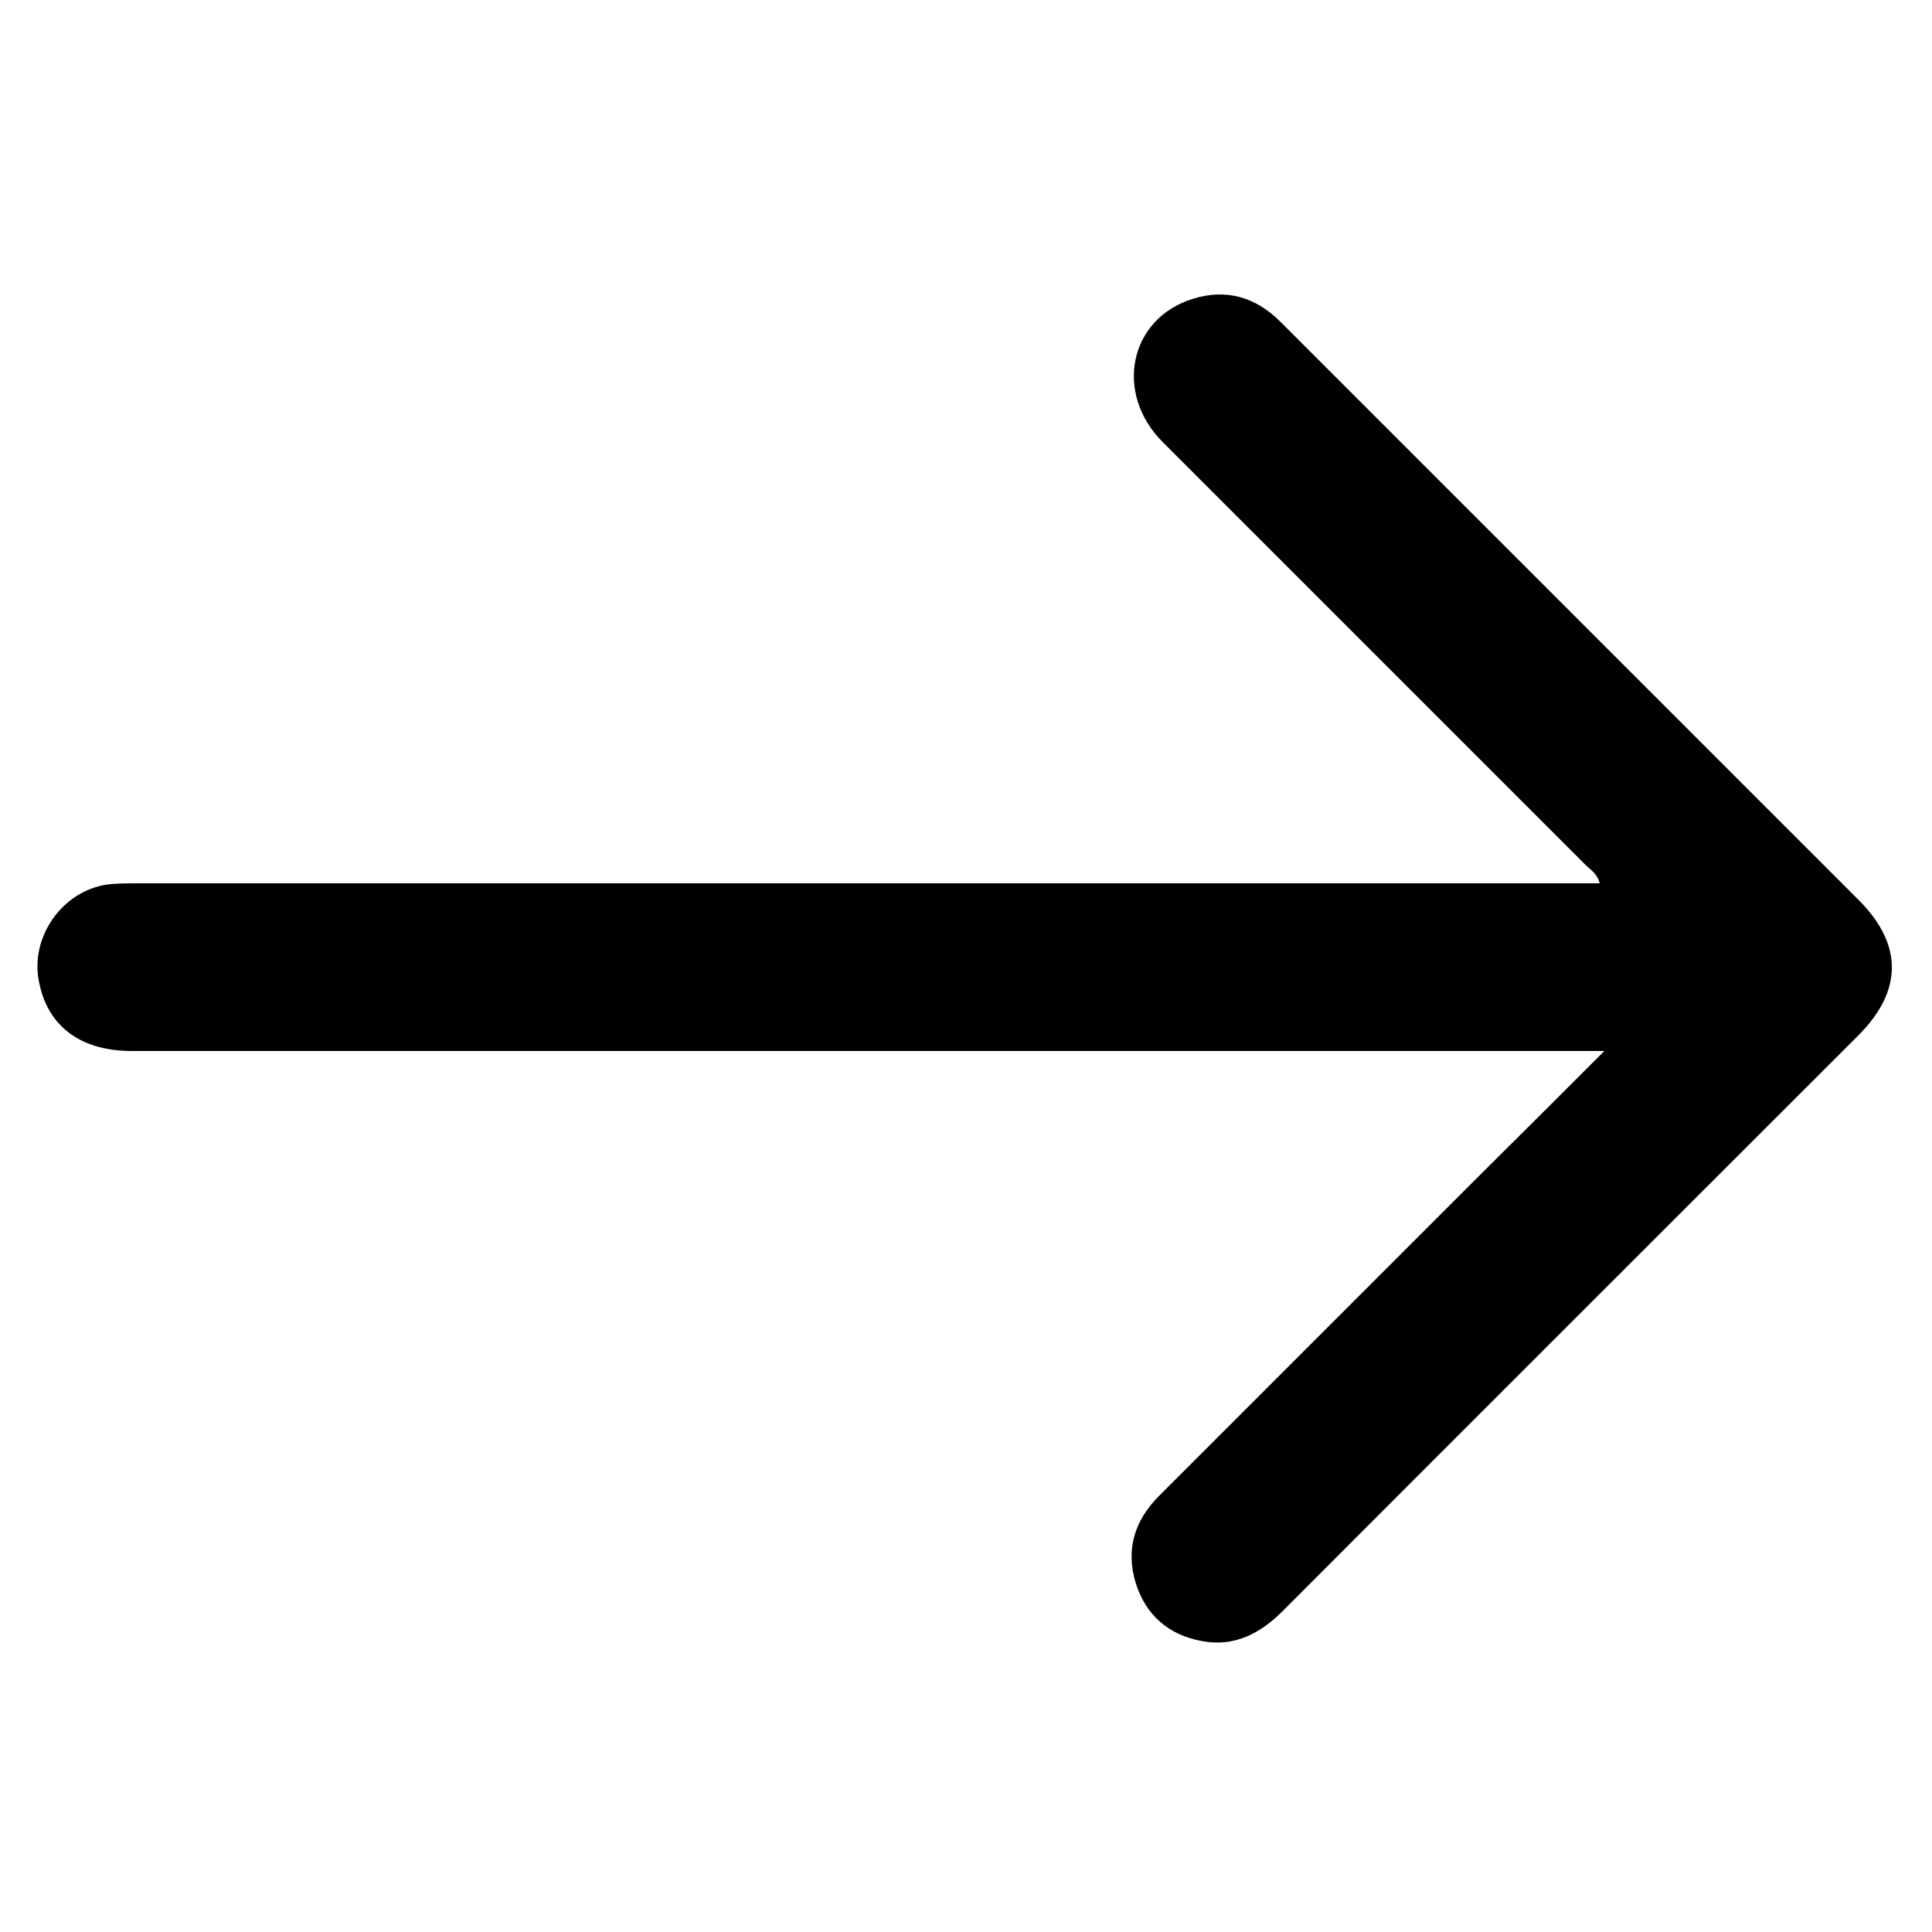
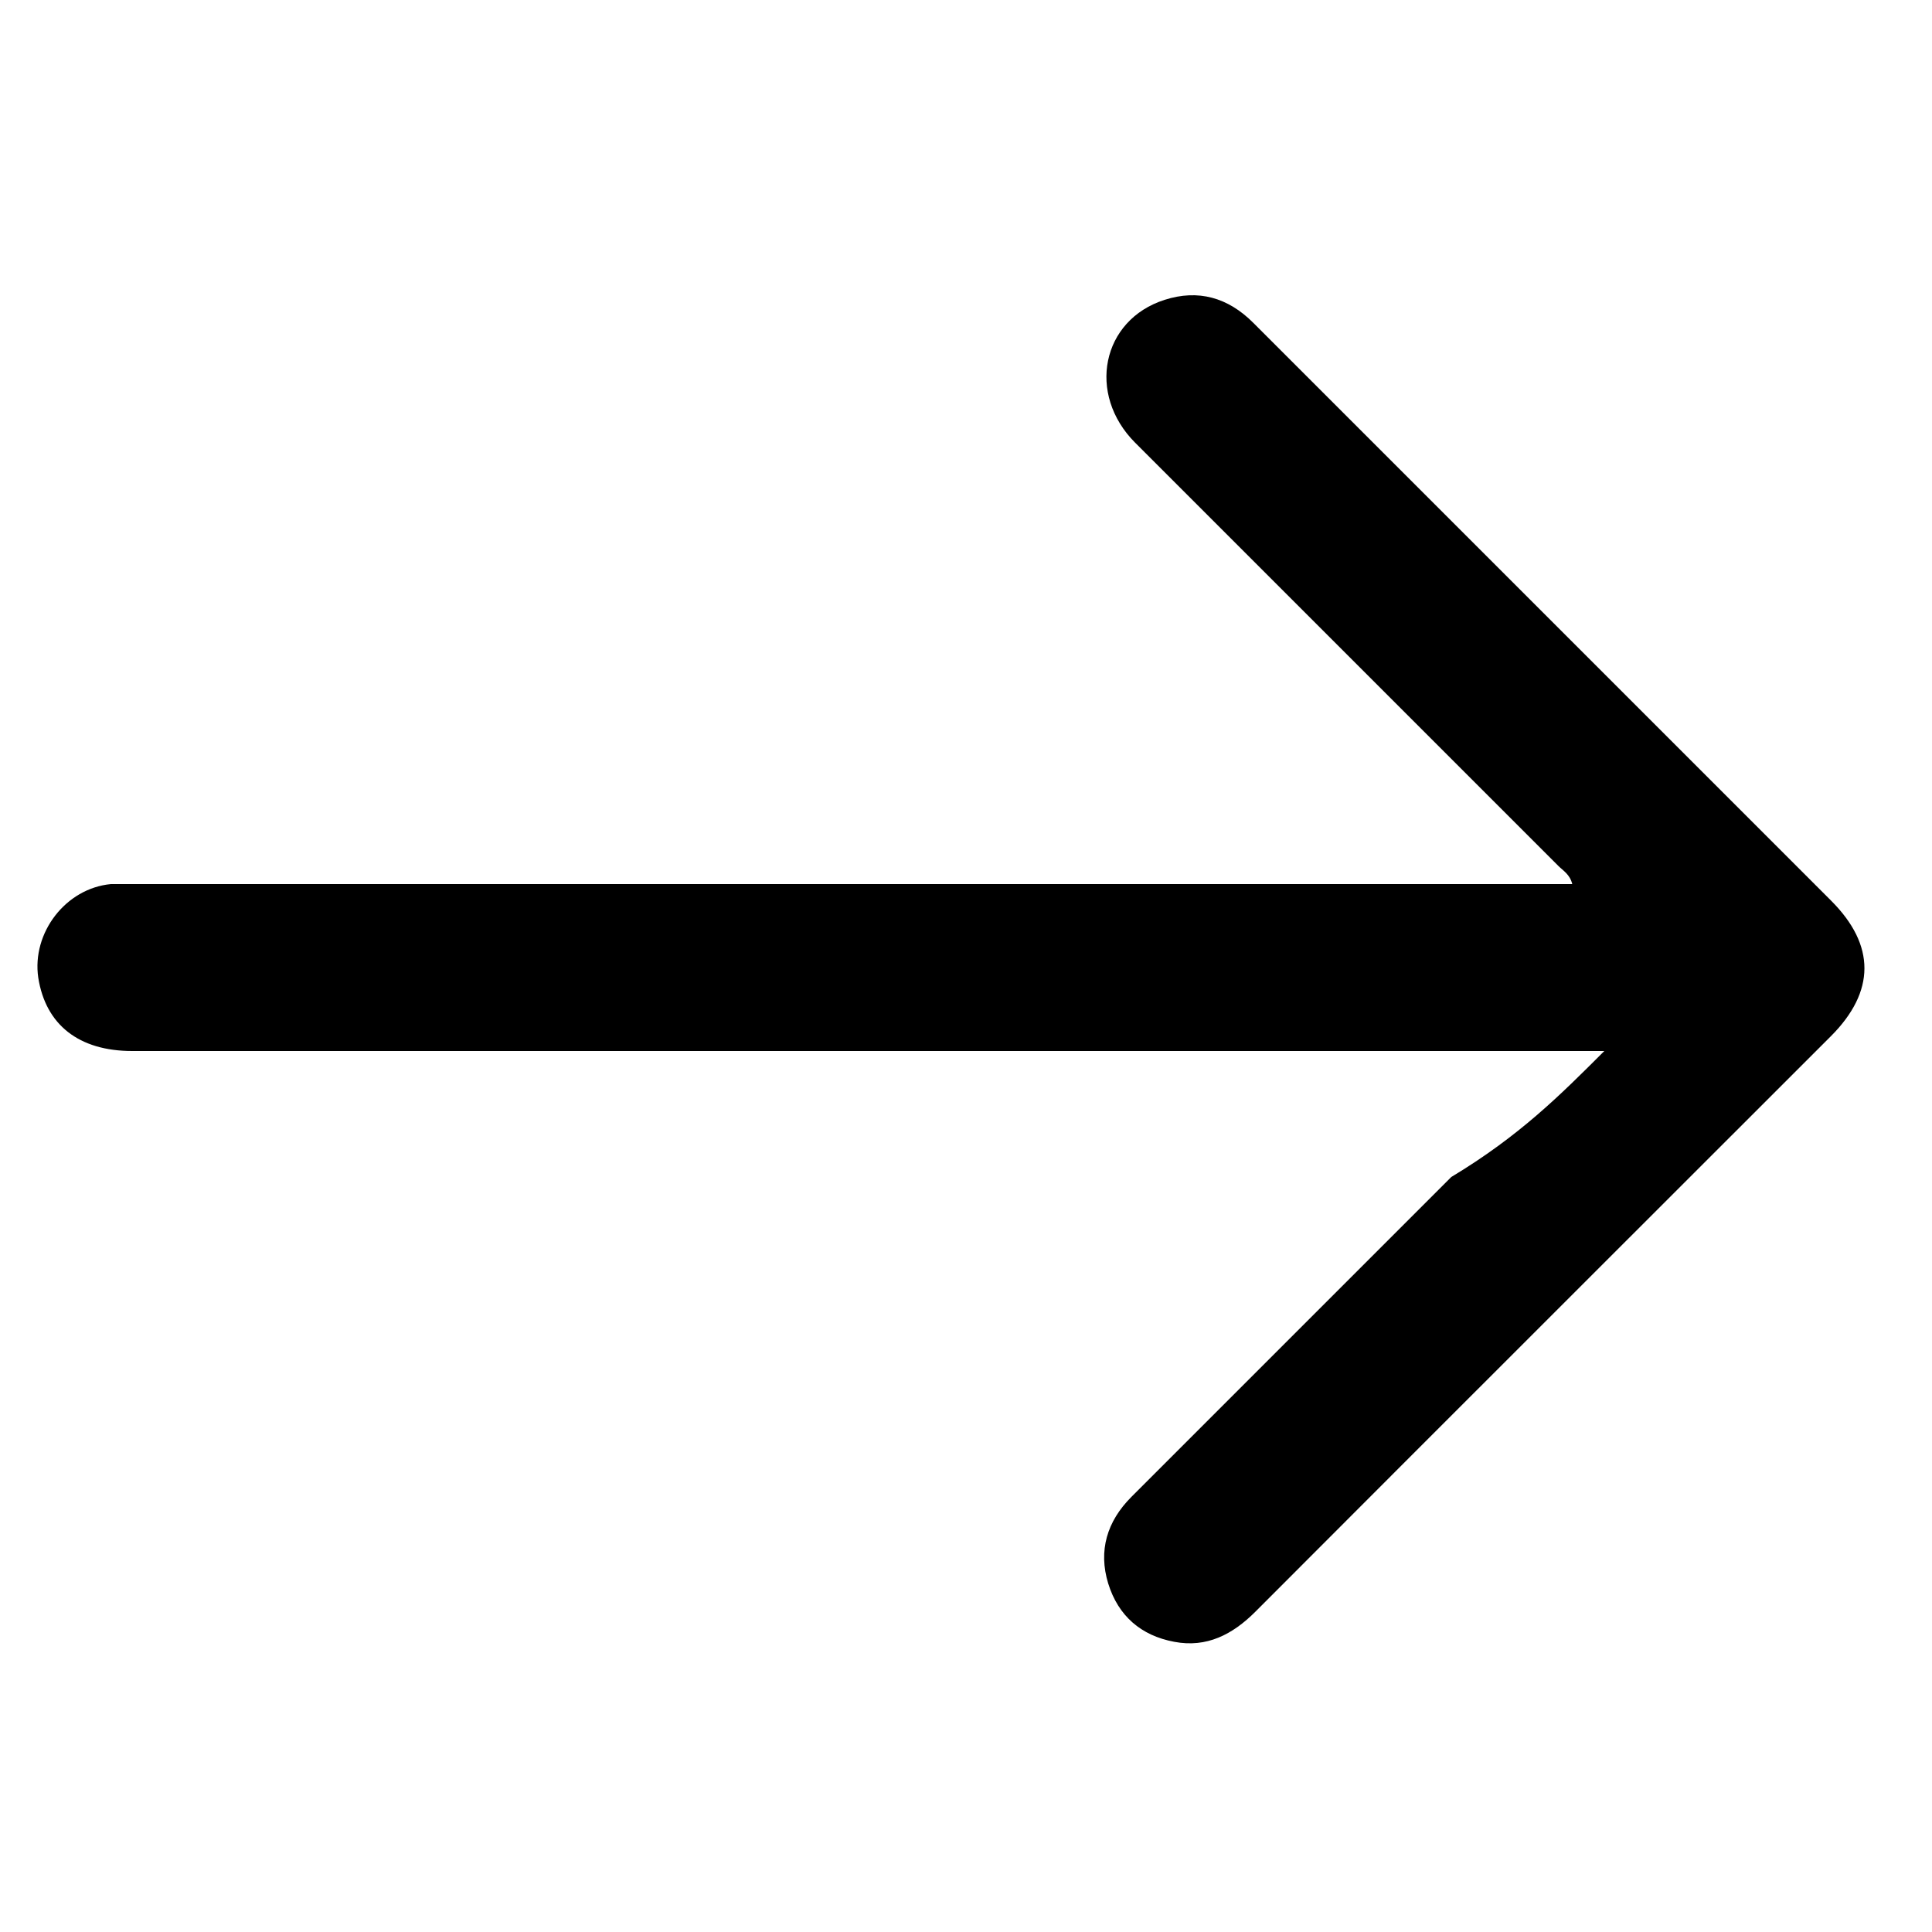
<svg xmlns="http://www.w3.org/2000/svg" version="1.1" id="Layer_1" x="0px" y="0px" viewBox="0 0 500 500" style="enable-background:new 0 0 500 500;" xml:space="preserve">
  <g>
-     <path d="M415.2,272c-3.3,0-5.1,0-6.9,0c-124.7,0-249.4,0-374.1,0c-13.8,0-22.4-6.8-24.3-19c-1.7-11.6,7.1-23.1,18.8-24.2   c2.4-0.2,4.8-0.2,7.1-0.2c124.2,0,248.4,0,372.6,0c1.8,0,3.6,0,5.6,0c-0.6-2.5-2.4-3.5-3.6-4.7c-36.5-36.5-73-73-109.5-109.5   c-12.6-12.6-8.7-31.8,7.6-37c8.7-2.8,16.4-0.6,22.9,5.9c11.2,11.2,22.4,22.4,33.6,33.6c38.7,38.7,77.3,77.3,116,116   c11.5,11.5,11.5,23.5-0.1,35.1c-49.6,49.6-99.3,99.2-148.9,148.9c-5.9,5.9-12.6,9.4-21,7.8c-8.6-1.6-14.5-6.7-17.1-15.1   c-2.6-8.5-0.3-16.1,6-22.4c27.6-27.6,55.2-55.2,82.8-82.8C393.2,294,403.7,283.5,415.2,272z" />
+     <path d="M415.2,272c-3.3,0-5.1,0-6.9,0c-124.7,0-249.4,0-374.1,0c-13.8,0-22.4-6.8-24.3-19c-1.7-11.6,7.1-23.1,18.8-24.2   c124.2,0,248.4,0,372.6,0c1.8,0,3.6,0,5.6,0c-0.6-2.5-2.4-3.5-3.6-4.7c-36.5-36.5-73-73-109.5-109.5   c-12.6-12.6-8.7-31.8,7.6-37c8.7-2.8,16.4-0.6,22.9,5.9c11.2,11.2,22.4,22.4,33.6,33.6c38.7,38.7,77.3,77.3,116,116   c11.5,11.5,11.5,23.5-0.1,35.1c-49.6,49.6-99.3,99.2-148.9,148.9c-5.9,5.9-12.6,9.4-21,7.8c-8.6-1.6-14.5-6.7-17.1-15.1   c-2.6-8.5-0.3-16.1,6-22.4c27.6-27.6,55.2-55.2,82.8-82.8C393.2,294,403.7,283.5,415.2,272z" />
  </g>
</svg>